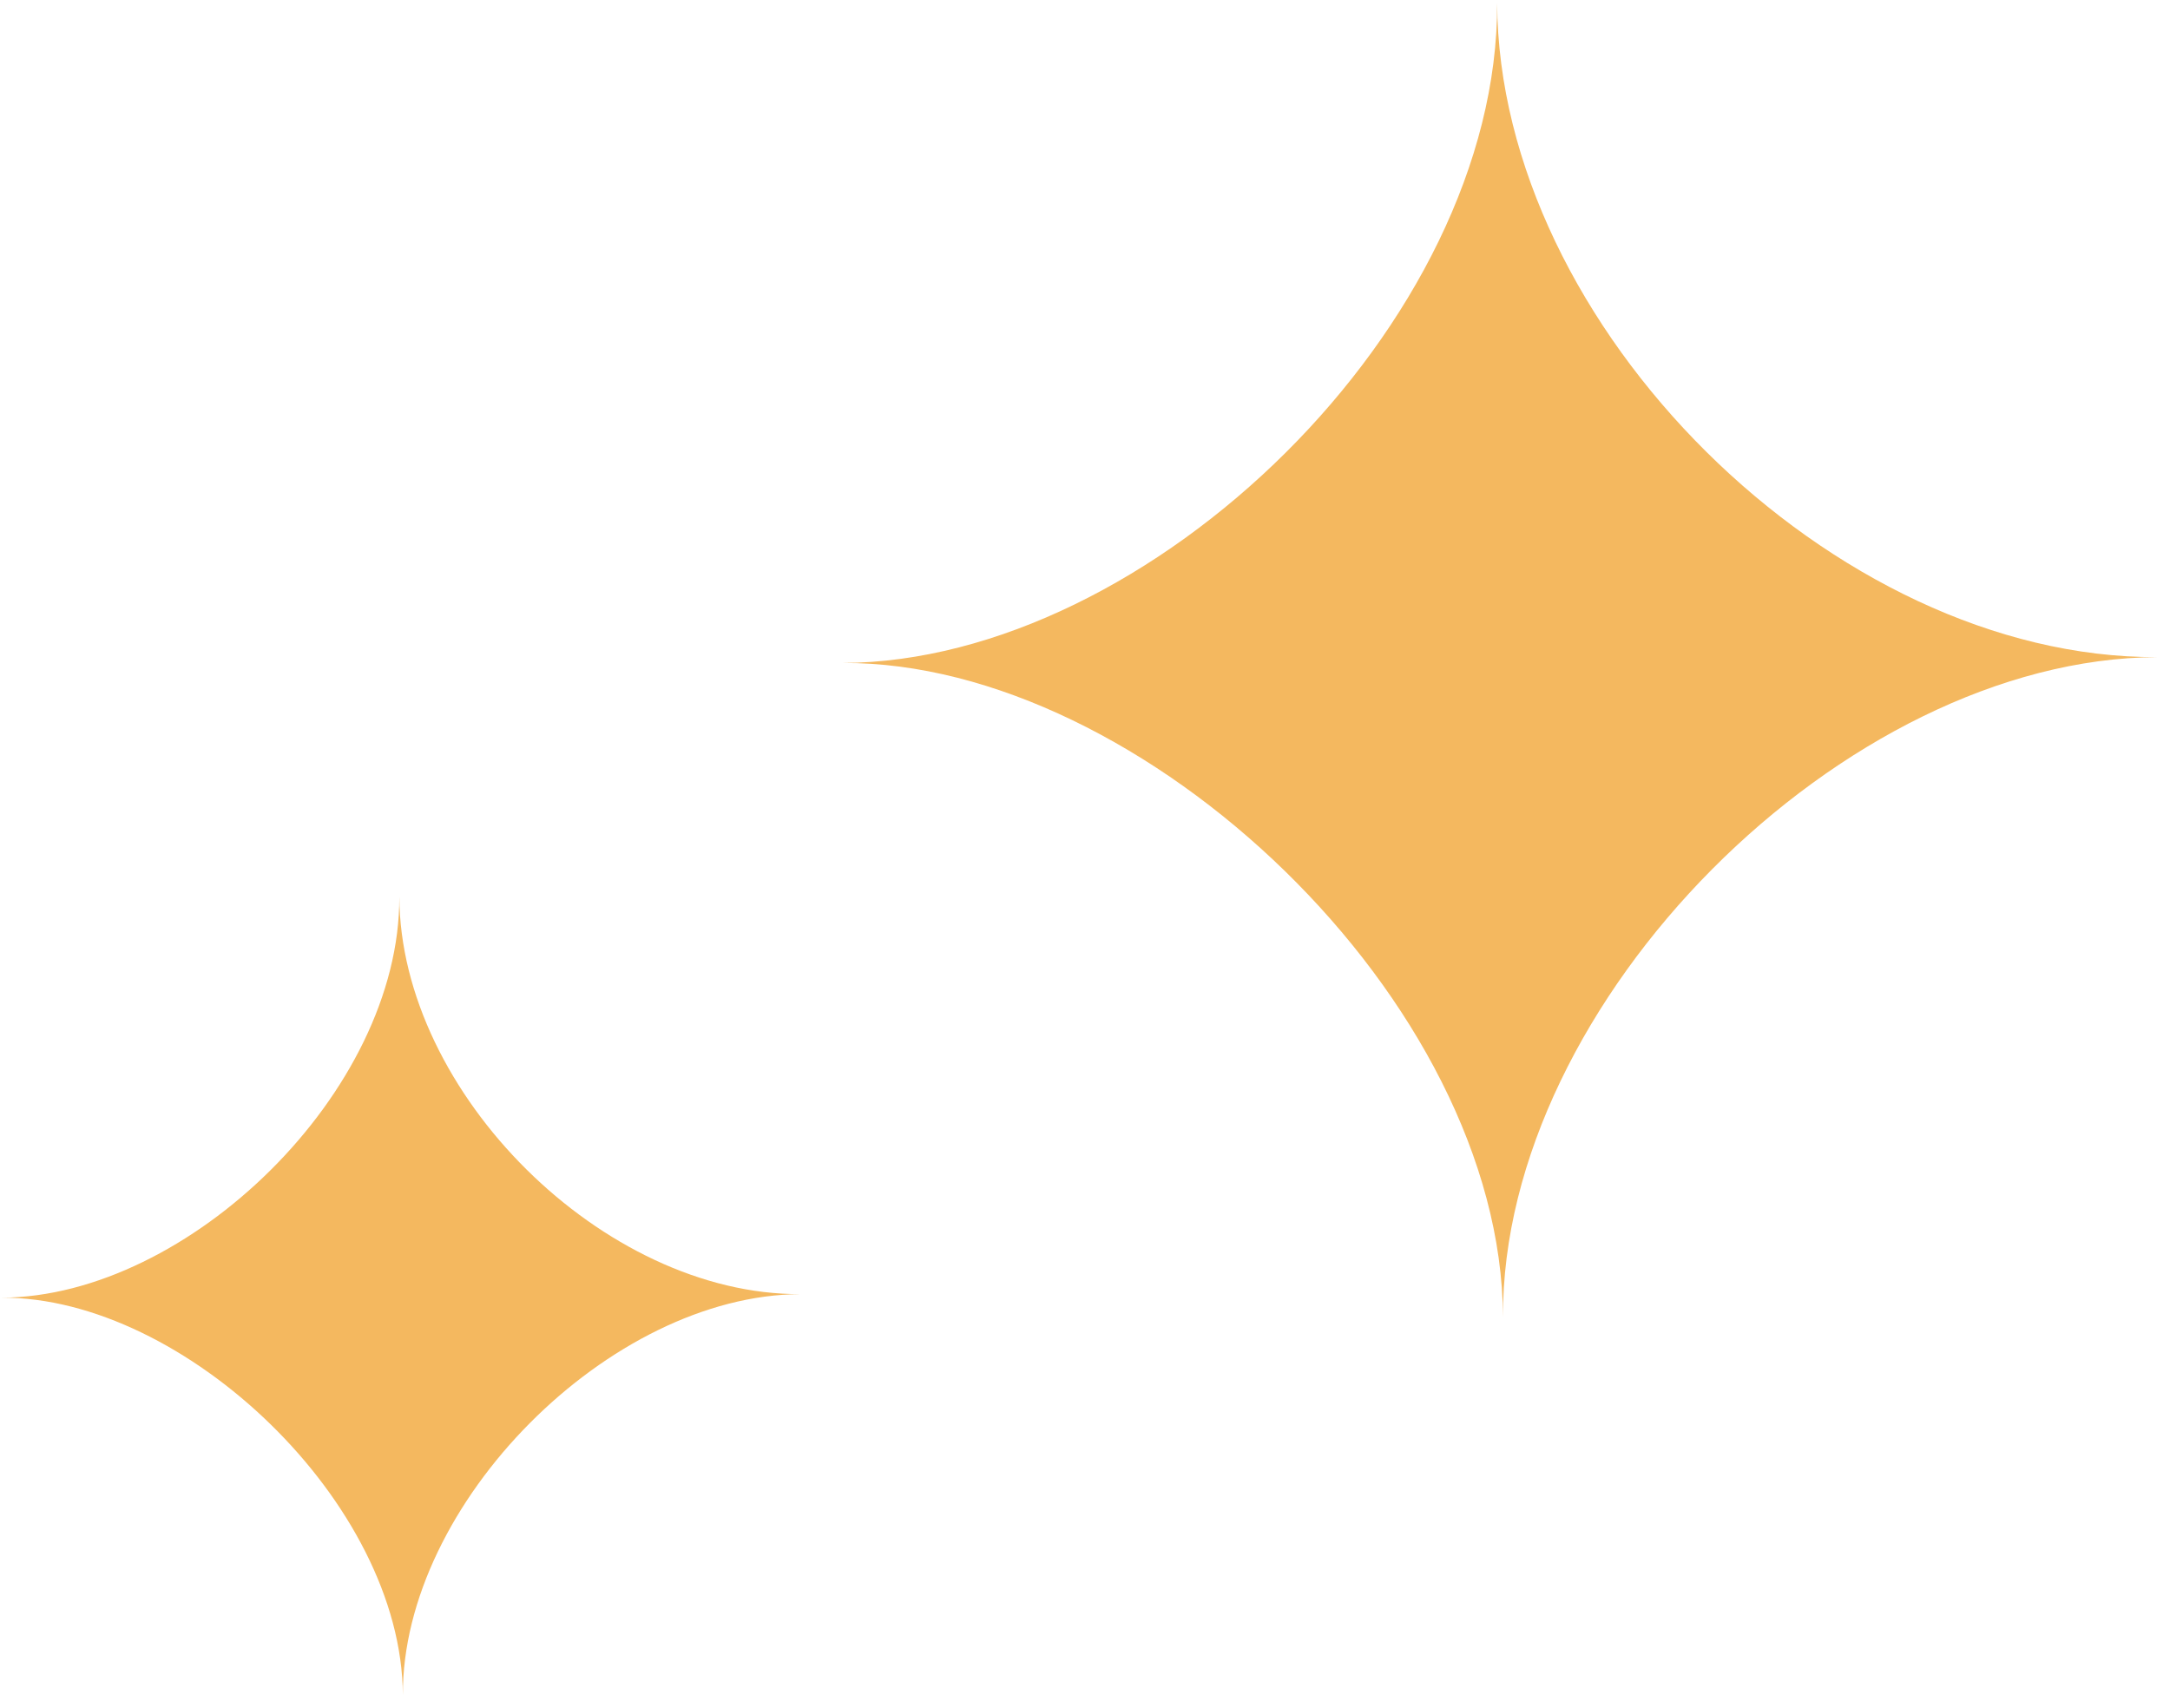
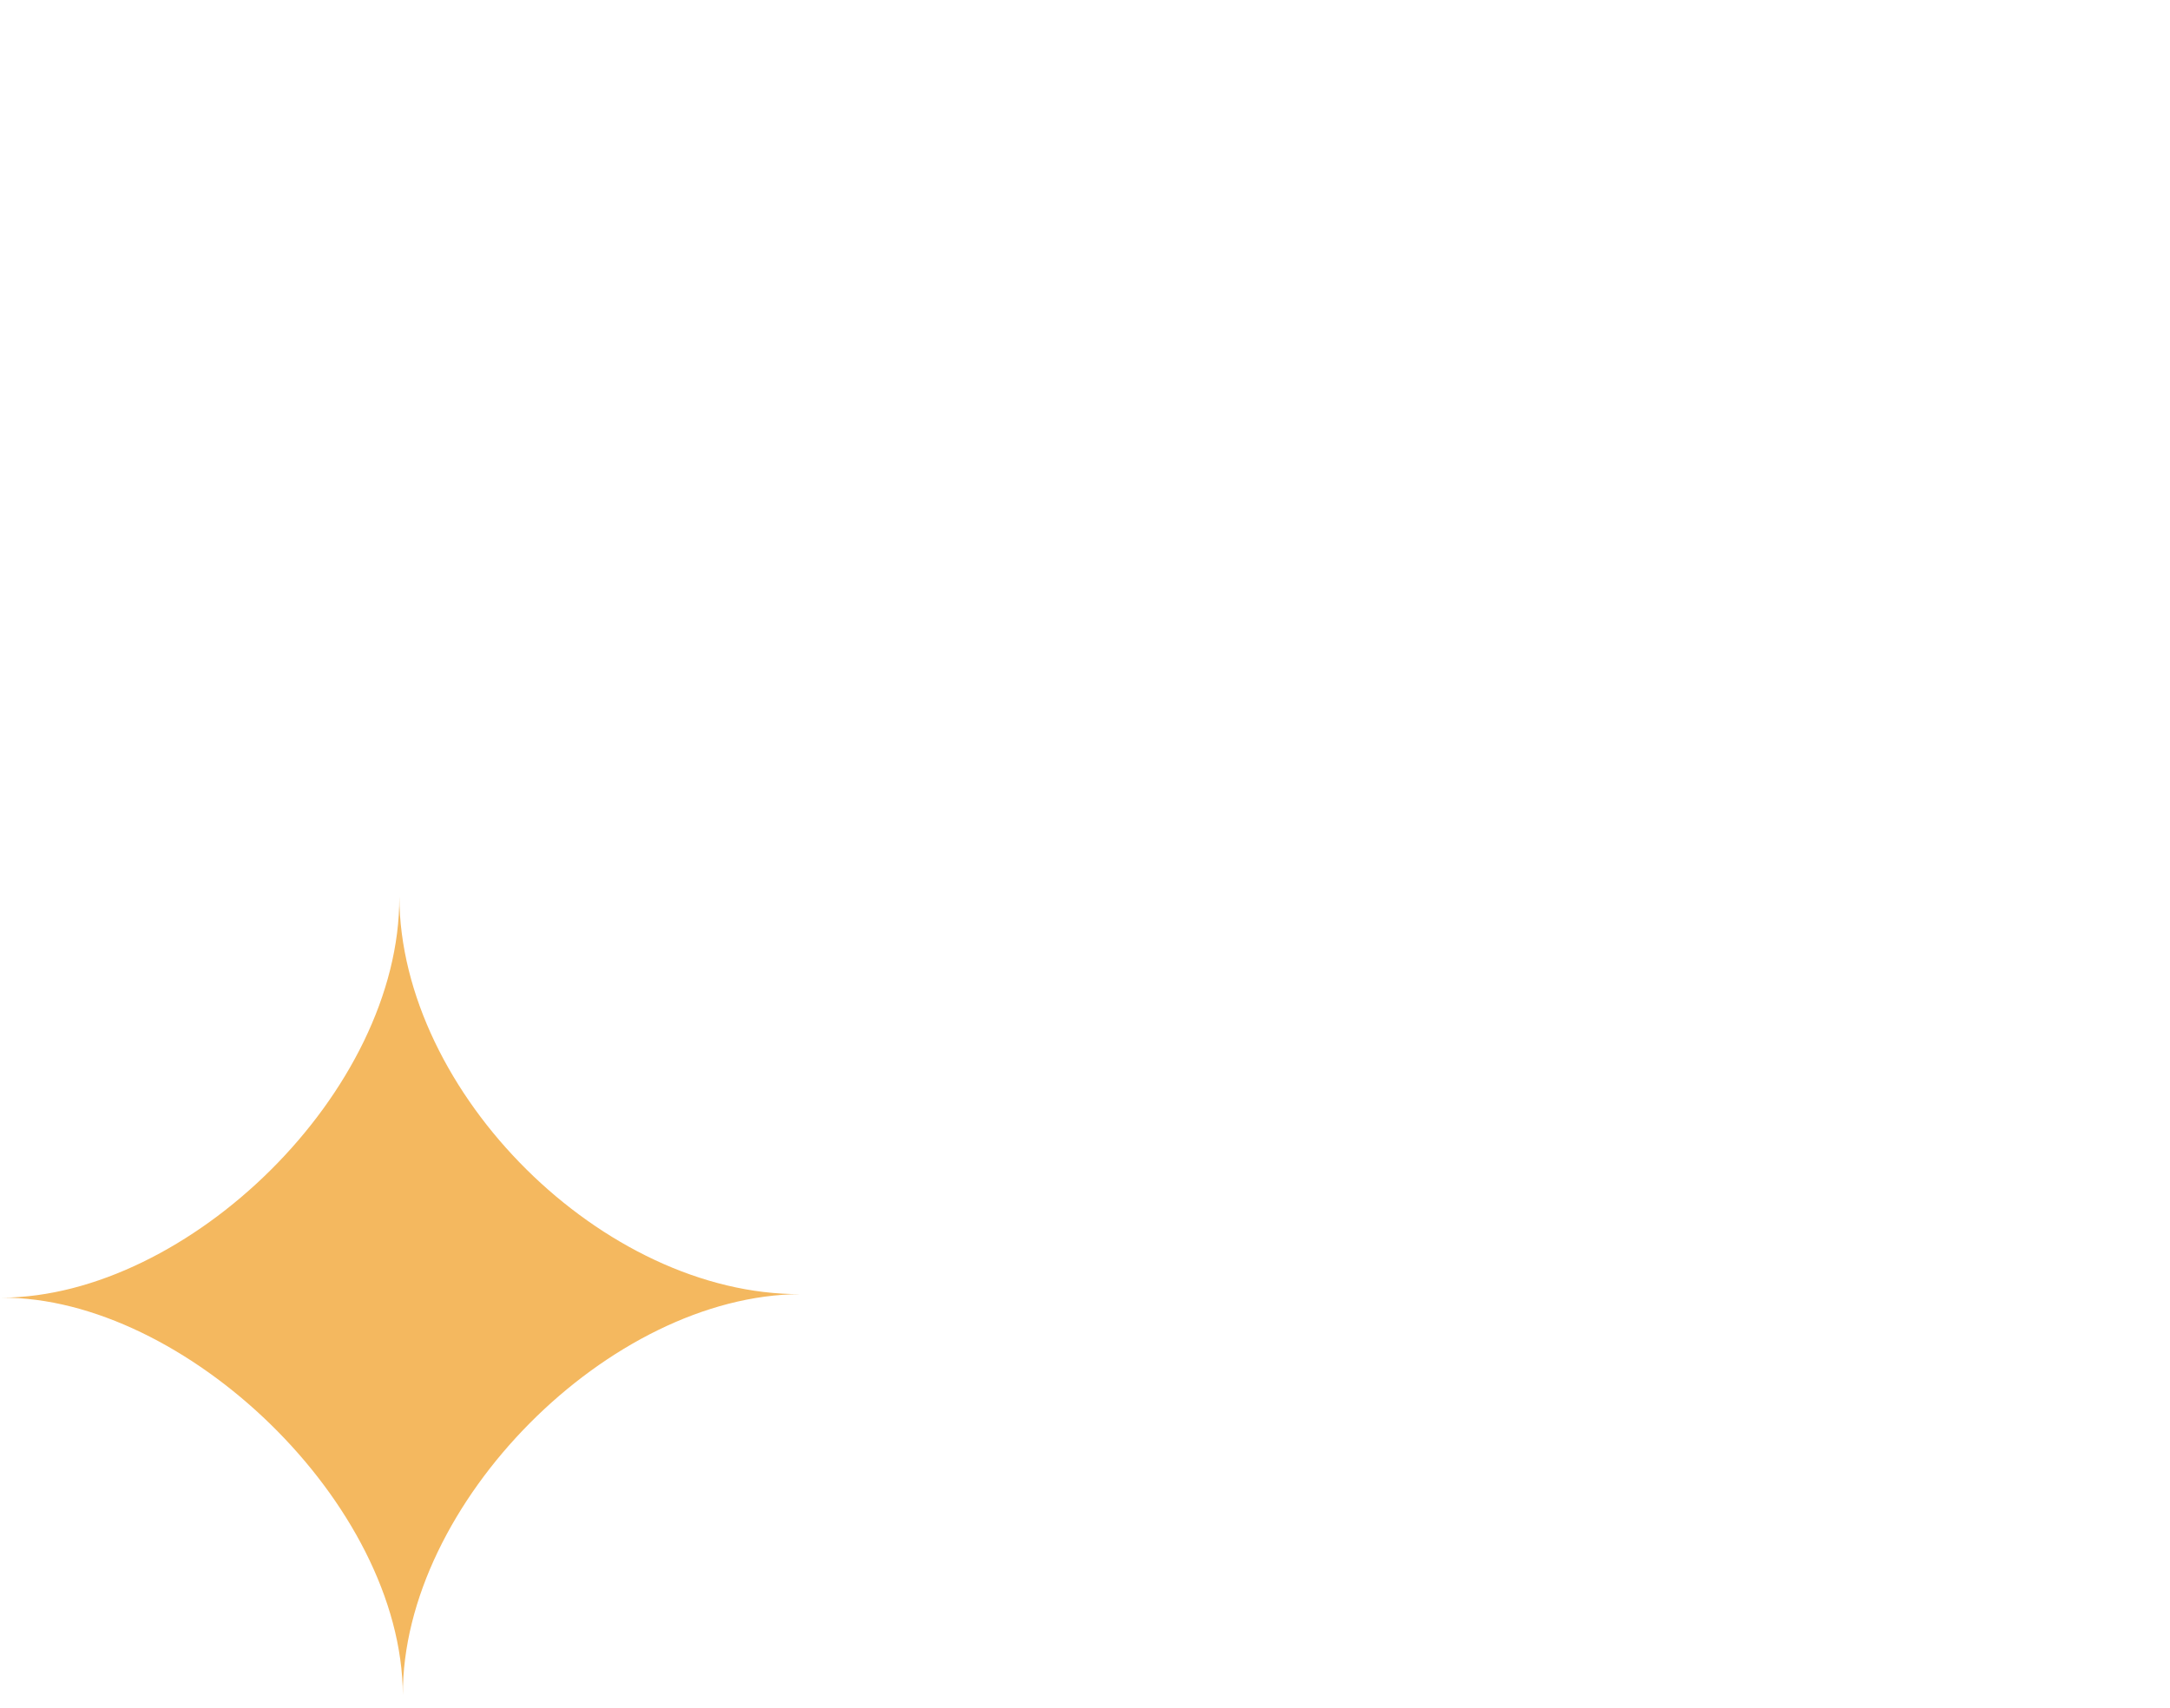
<svg xmlns="http://www.w3.org/2000/svg" width="108" height="85" viewBox="0 0 108 85" fill="none">
  <path d="M19.874 44.631C19.917 54.334 9.367 64.552 0.088 64.594C9.17 64.553 20.008 74.828 20.05 84.379C20.008 74.828 30.361 64.459 39.836 64.417C30.043 64.46 19.917 54.409 19.874 44.631Z" fill="#F4B85F" />
-   <path d="M74.512 0.145C74.583 16.114 57.219 32.932 41.948 33C56.895 32.934 74.733 49.845 74.803 65.564C74.733 49.845 91.772 32.779 107.367 32.709C91.249 32.781 74.584 16.238 74.512 0.145Z" fill="#F4B85F" />
</svg>